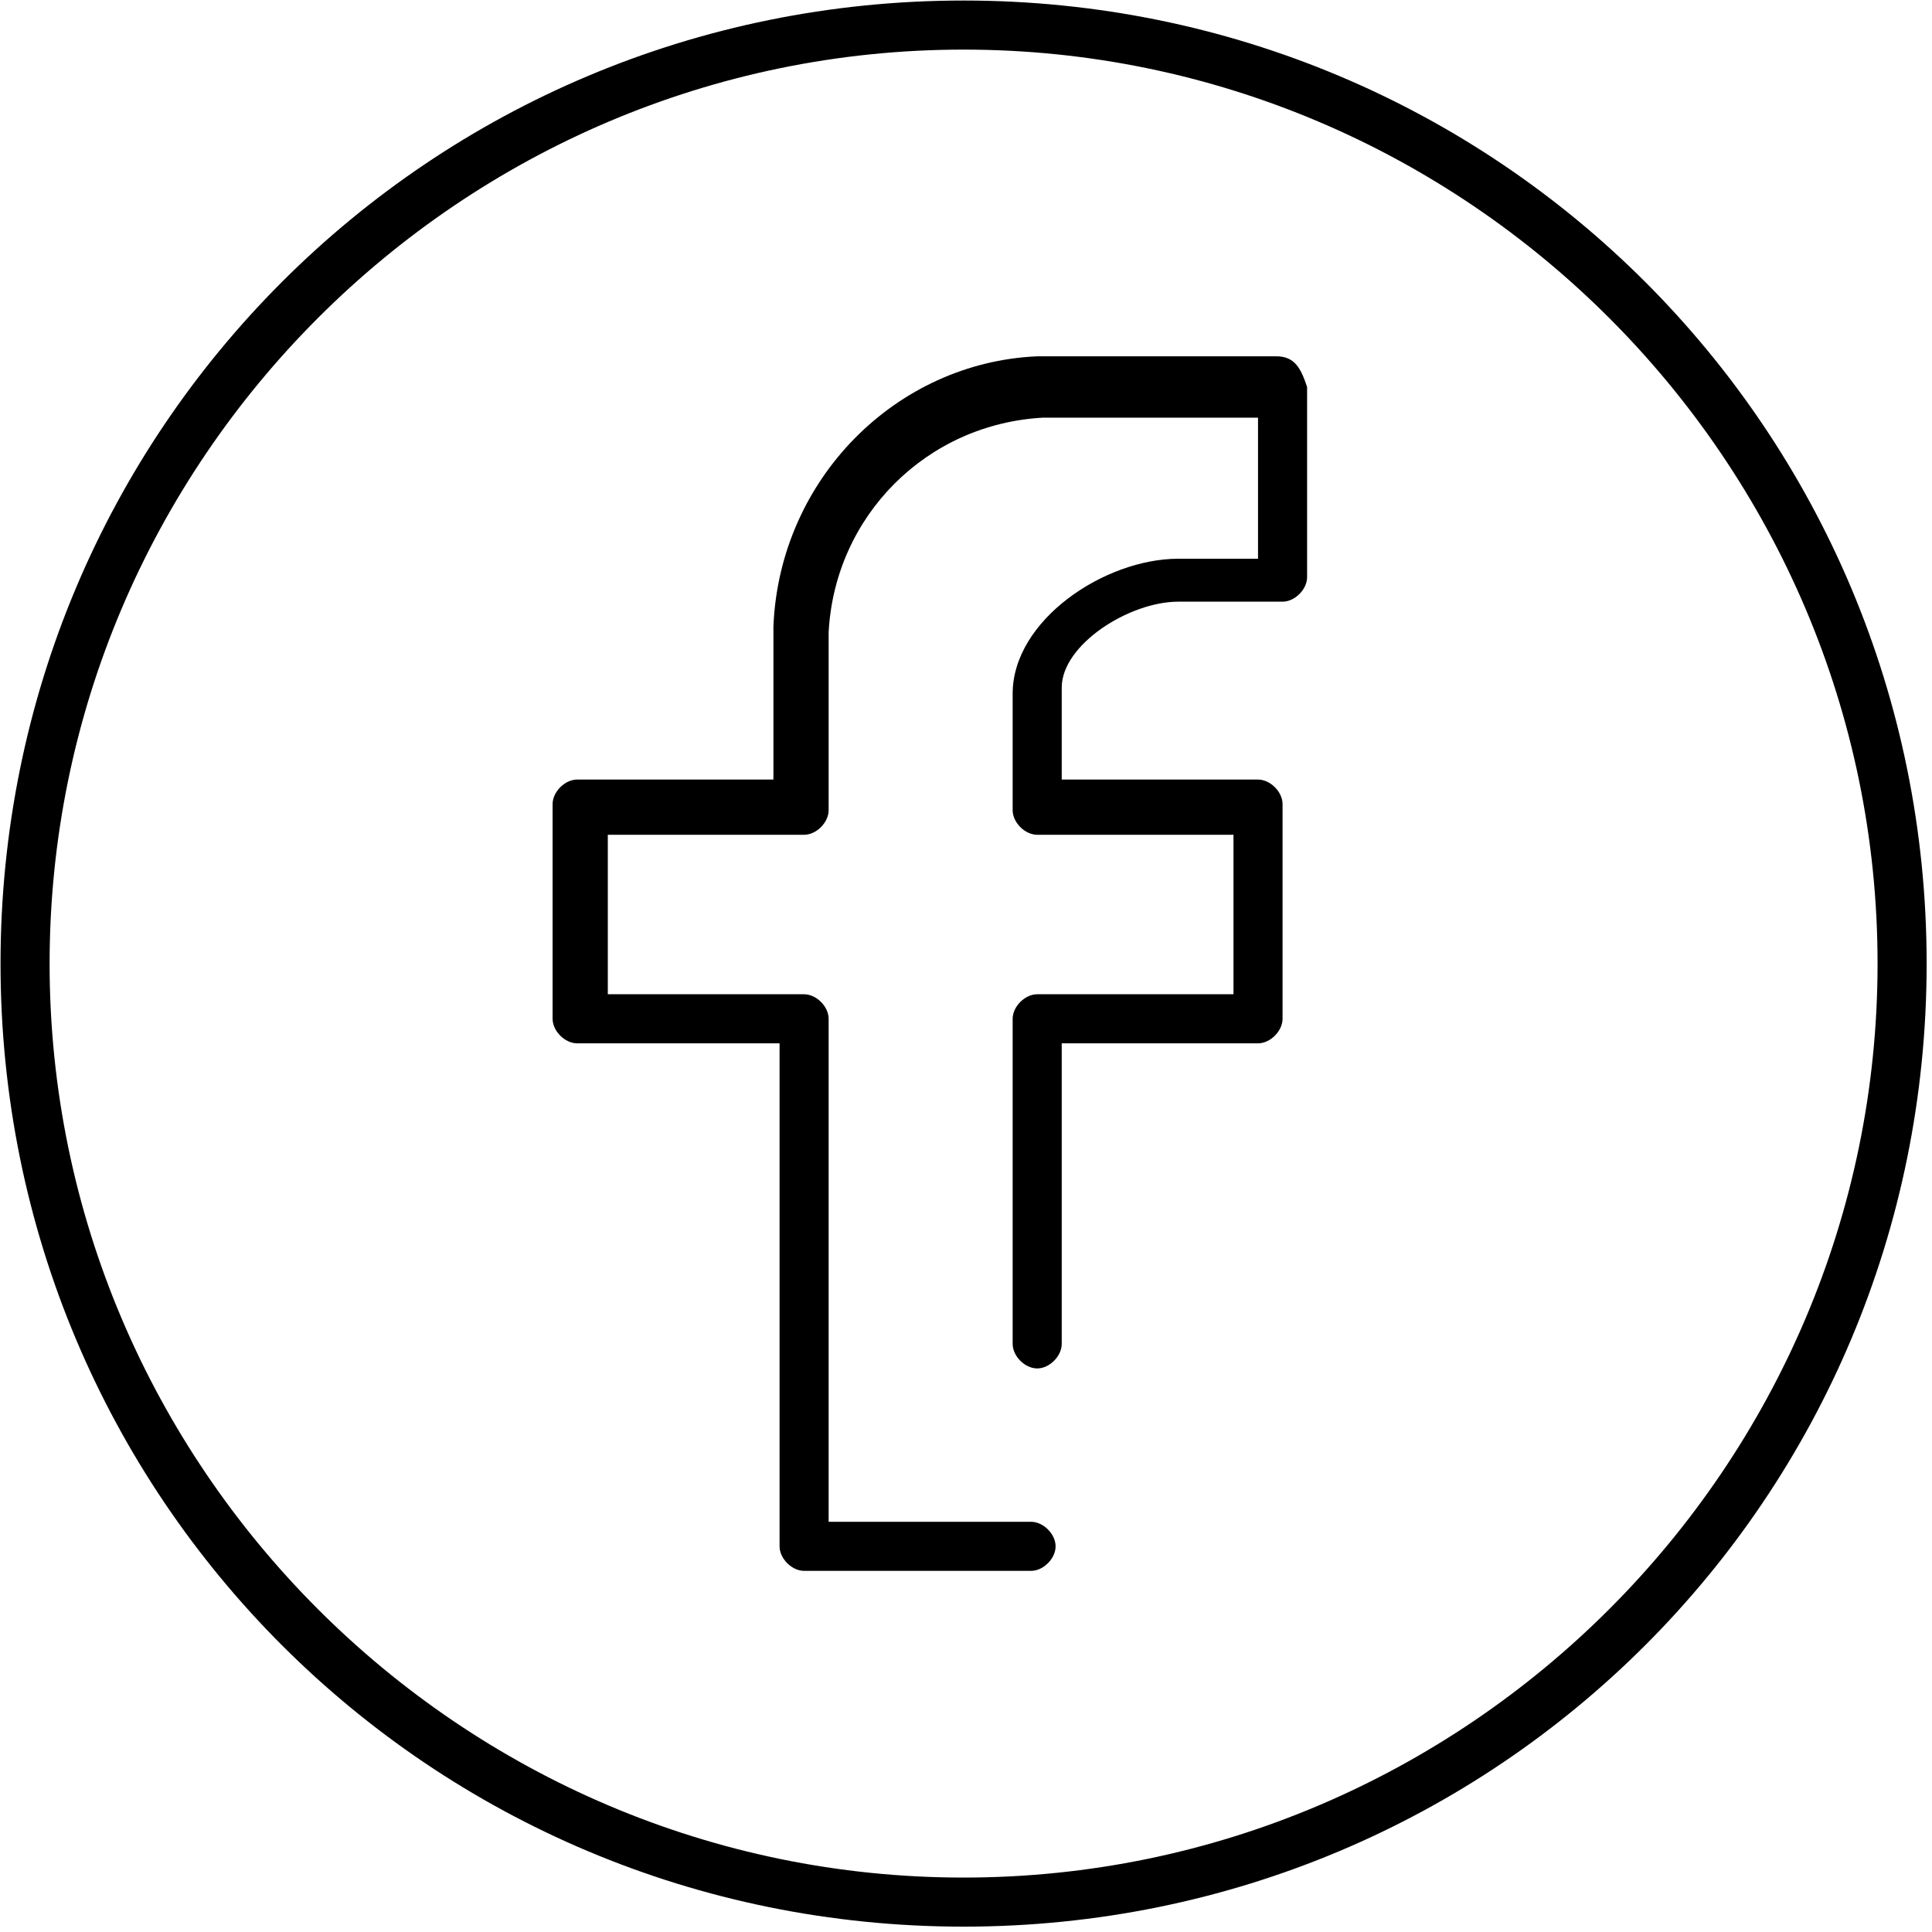
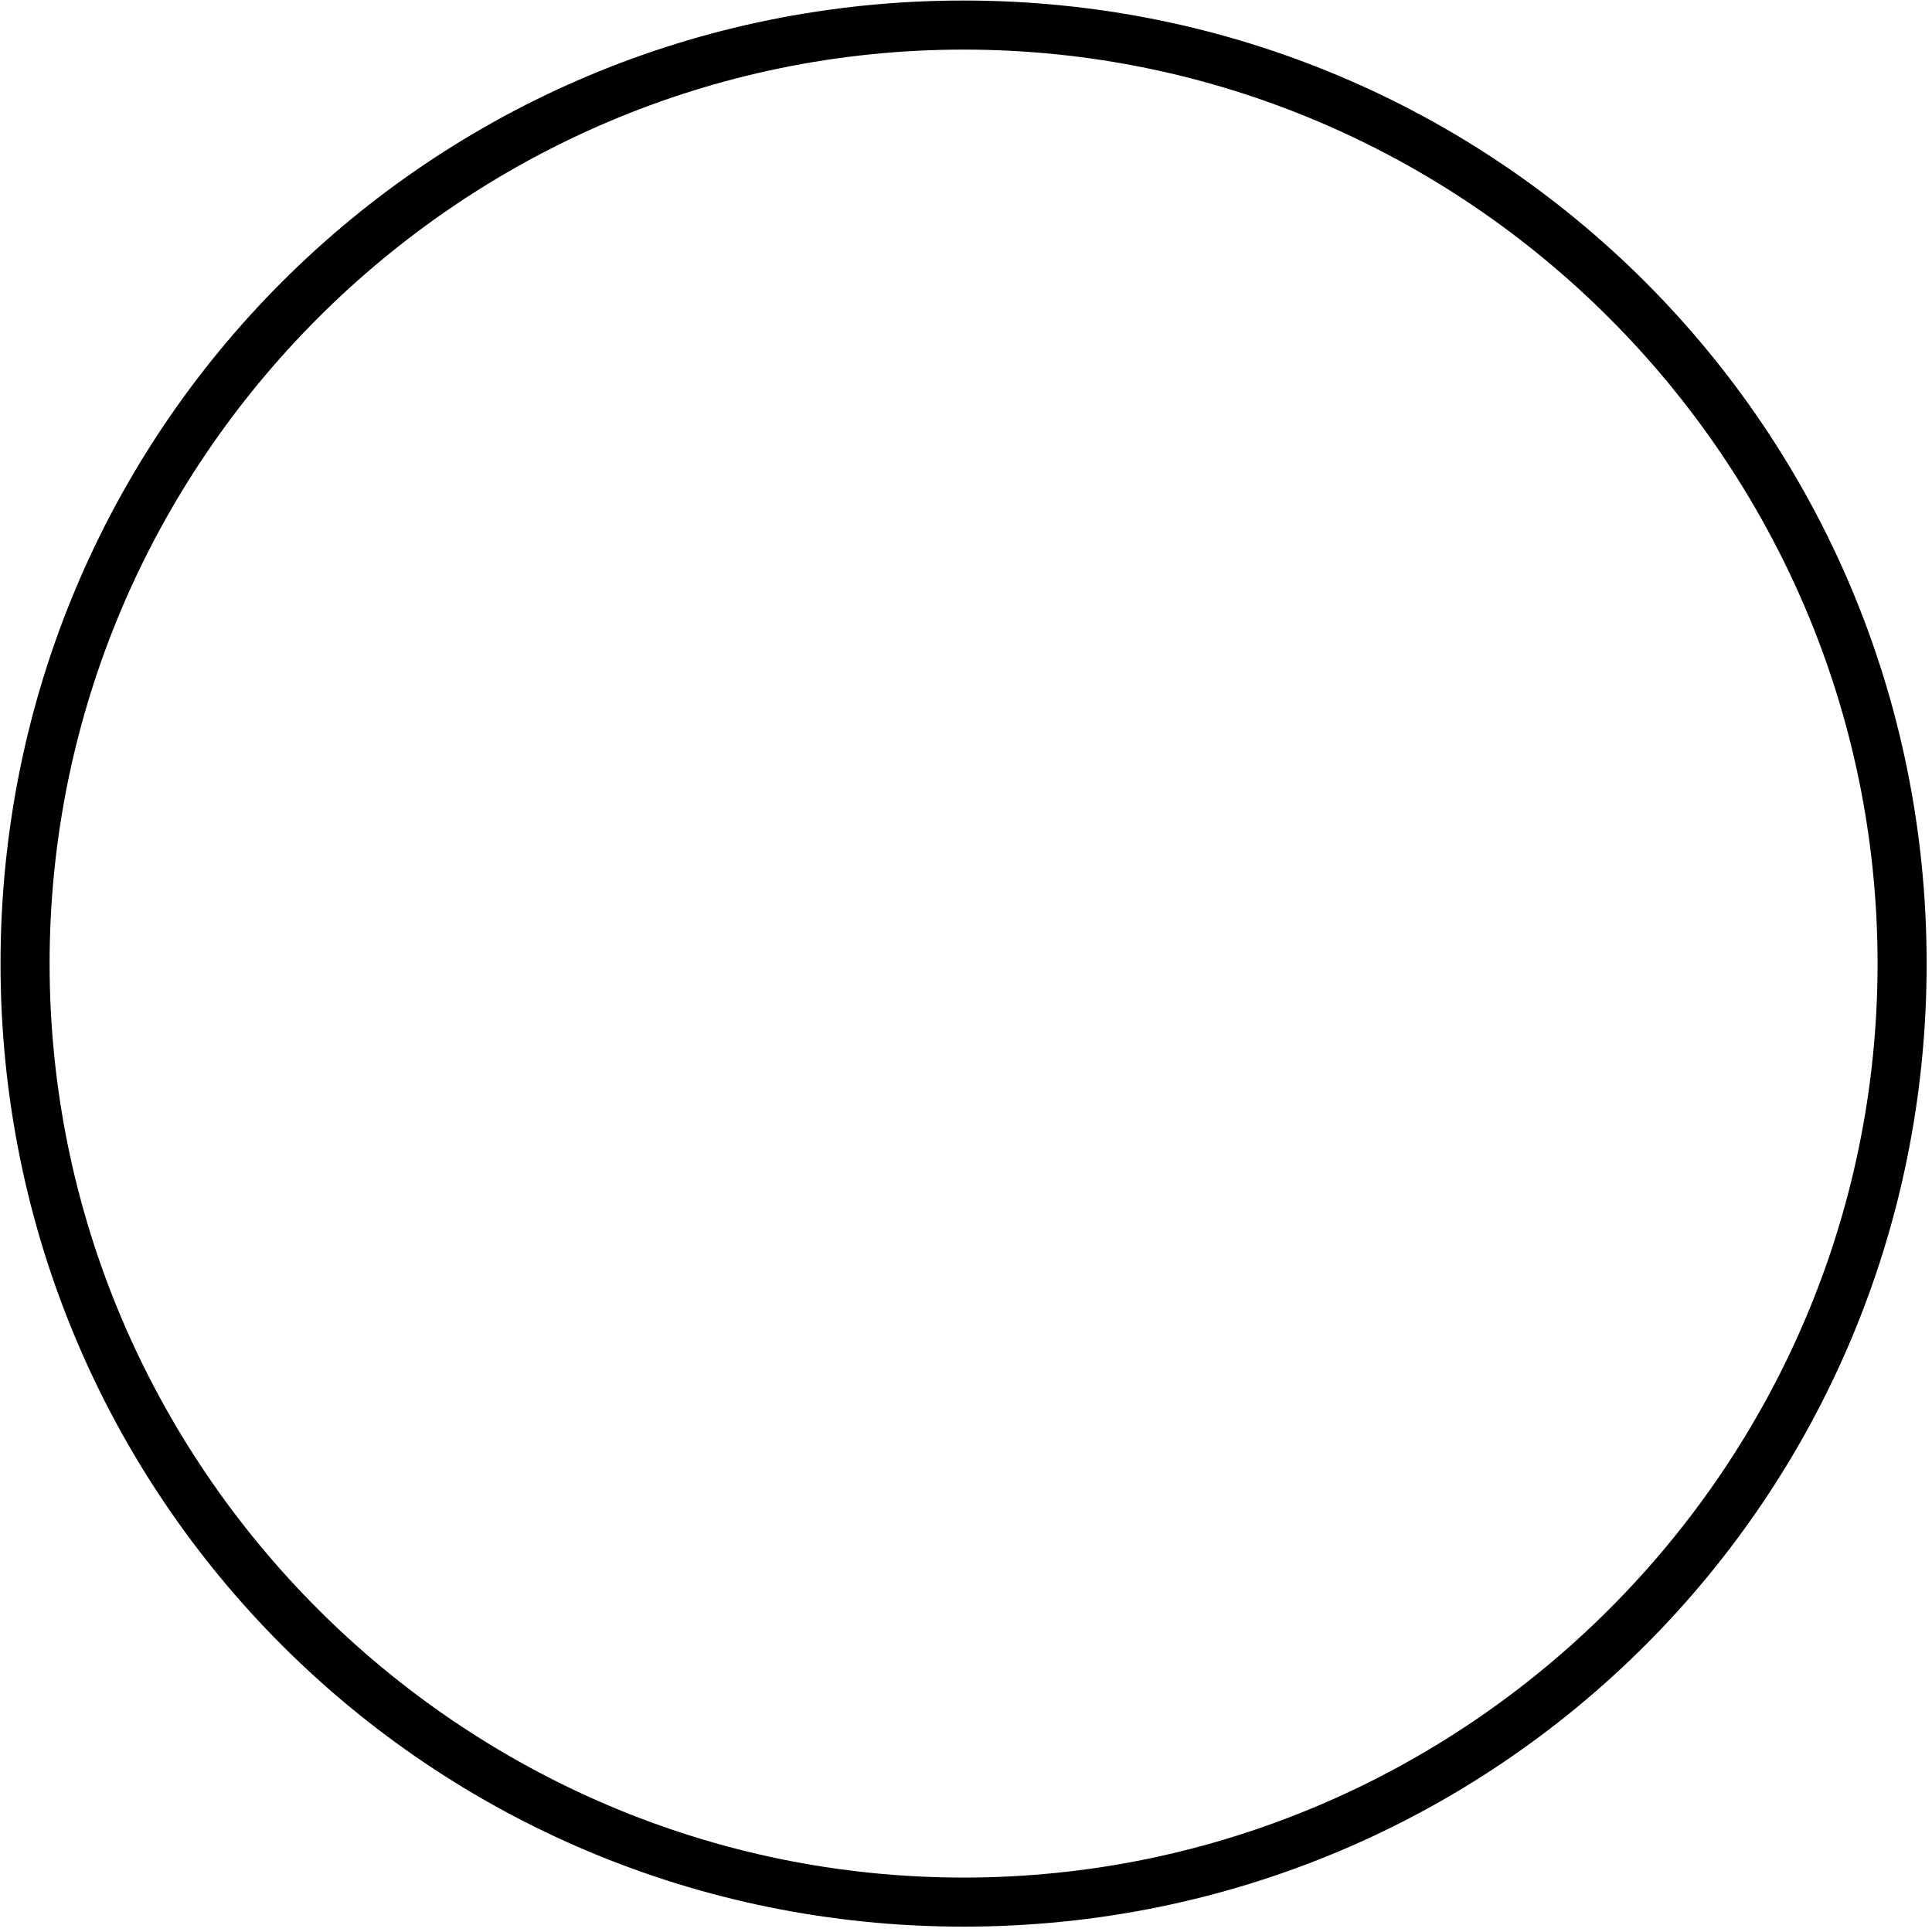
<svg xmlns="http://www.w3.org/2000/svg" width="40px" height="40px" viewBox="0 0 40 40" version="1.1">
  <style type="text/css">
	.st0{fill:#000000;}
</style>
  <title>_IconFont</title>
  <g id="FB" stroke="none" stroke-width="1" fill="none" fill-rule="evenodd" transform="translate(-5.45,-5.45) scale(1.27)">
    <g>
-       <path class="st0" d="M25.1,10.1h-3.9c-2.3,0.1-4.2,2-4.3,4.4V17h-3.2c-0.2,0-0.4,0.2-0.4,0.4v3.5c0,0.2,0.2,0.4,0.4,0.4H17v8.2    c0,0.2,0.2,0.4,0.4,0.4h3.7c0.2,0,0.4-0.2,0.4-0.4c0-0.2-0.2-0.4-0.4-0.4h-3.3v-8.2c0-0.2-0.2-0.4-0.4-0.4h-3.2v-2.6h3.2    c0.2,0,0.4-0.2,0.4-0.4v-2.9c0.1-1.9,1.6-3.4,3.5-3.5h3.5v2.3h-1.3c-1.2,0-2.7,1-2.7,2.2v1.9c0,0.2,0.2,0.4,0.4,0.4h3.2v2.6h-3.2    c-0.2,0-0.4,0.2-0.4,0.4v5.3c0,0.2,0.2,0.4,0.4,0.4c0.2,0,0.4-0.2,0.4-0.4v-4.9h3.2c0.2,0,0.4-0.2,0.4-0.4v-3.5    c0-0.2-0.2-0.4-0.4-0.4h-3.2v-1.5c0-0.7,1.1-1.4,1.9-1.4h1.7c0.2,0,0.4-0.2,0.4-0.4v-3.1C25.5,10.3,25.4,10.1,25.1,10.1z" />
      <path class="st0" d="M20,4.3c-8.7,0-15.7,7-15.7,15.7c0,8.7,7,15.7,15.7,15.7c8.7,0,15.7-7,15.7-15.7c0,0,0,0,0,0    C35.7,11.3,28.7,4.3,20,4.3z M20,34.9c-8.2,0-14.9-6.7-14.9-14.9c0-8.2,6.7-14.9,14.9-14.9c8.2,0,14.9,6.7,14.9,14.9    C34.9,28.2,28.2,34.9,20,34.9L20,34.9z" />
    </g>
  </g>
</svg>